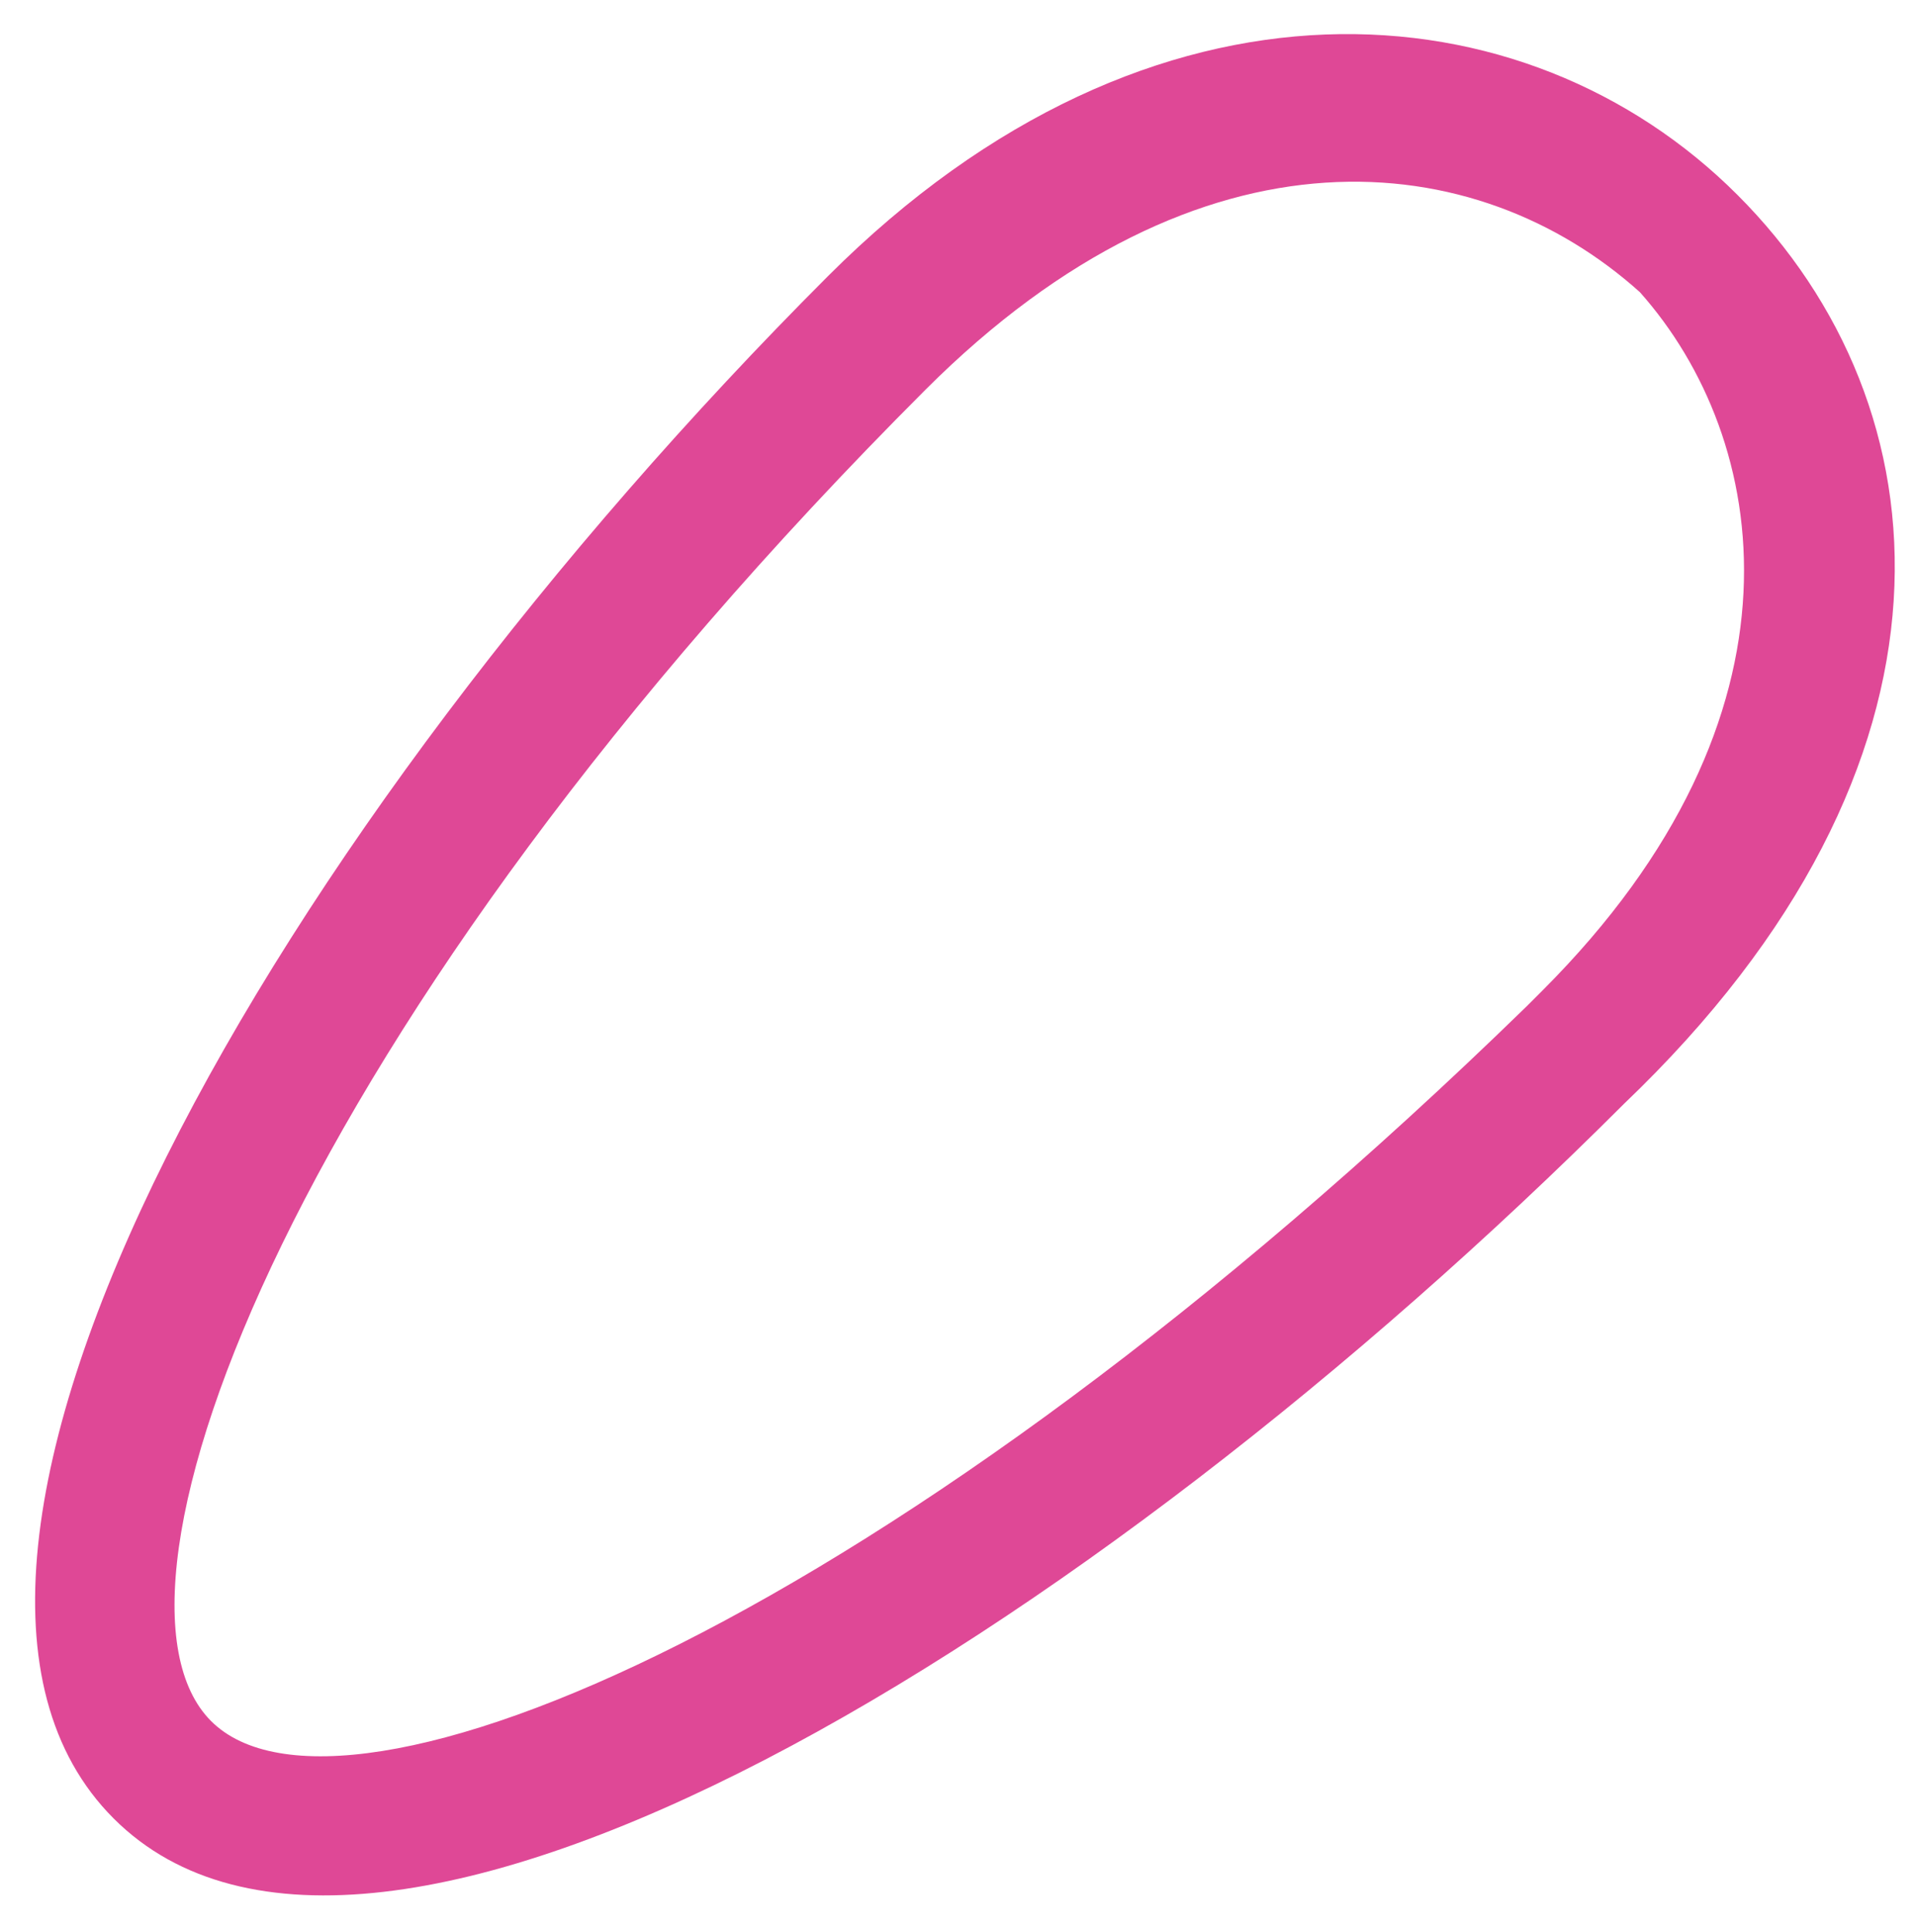
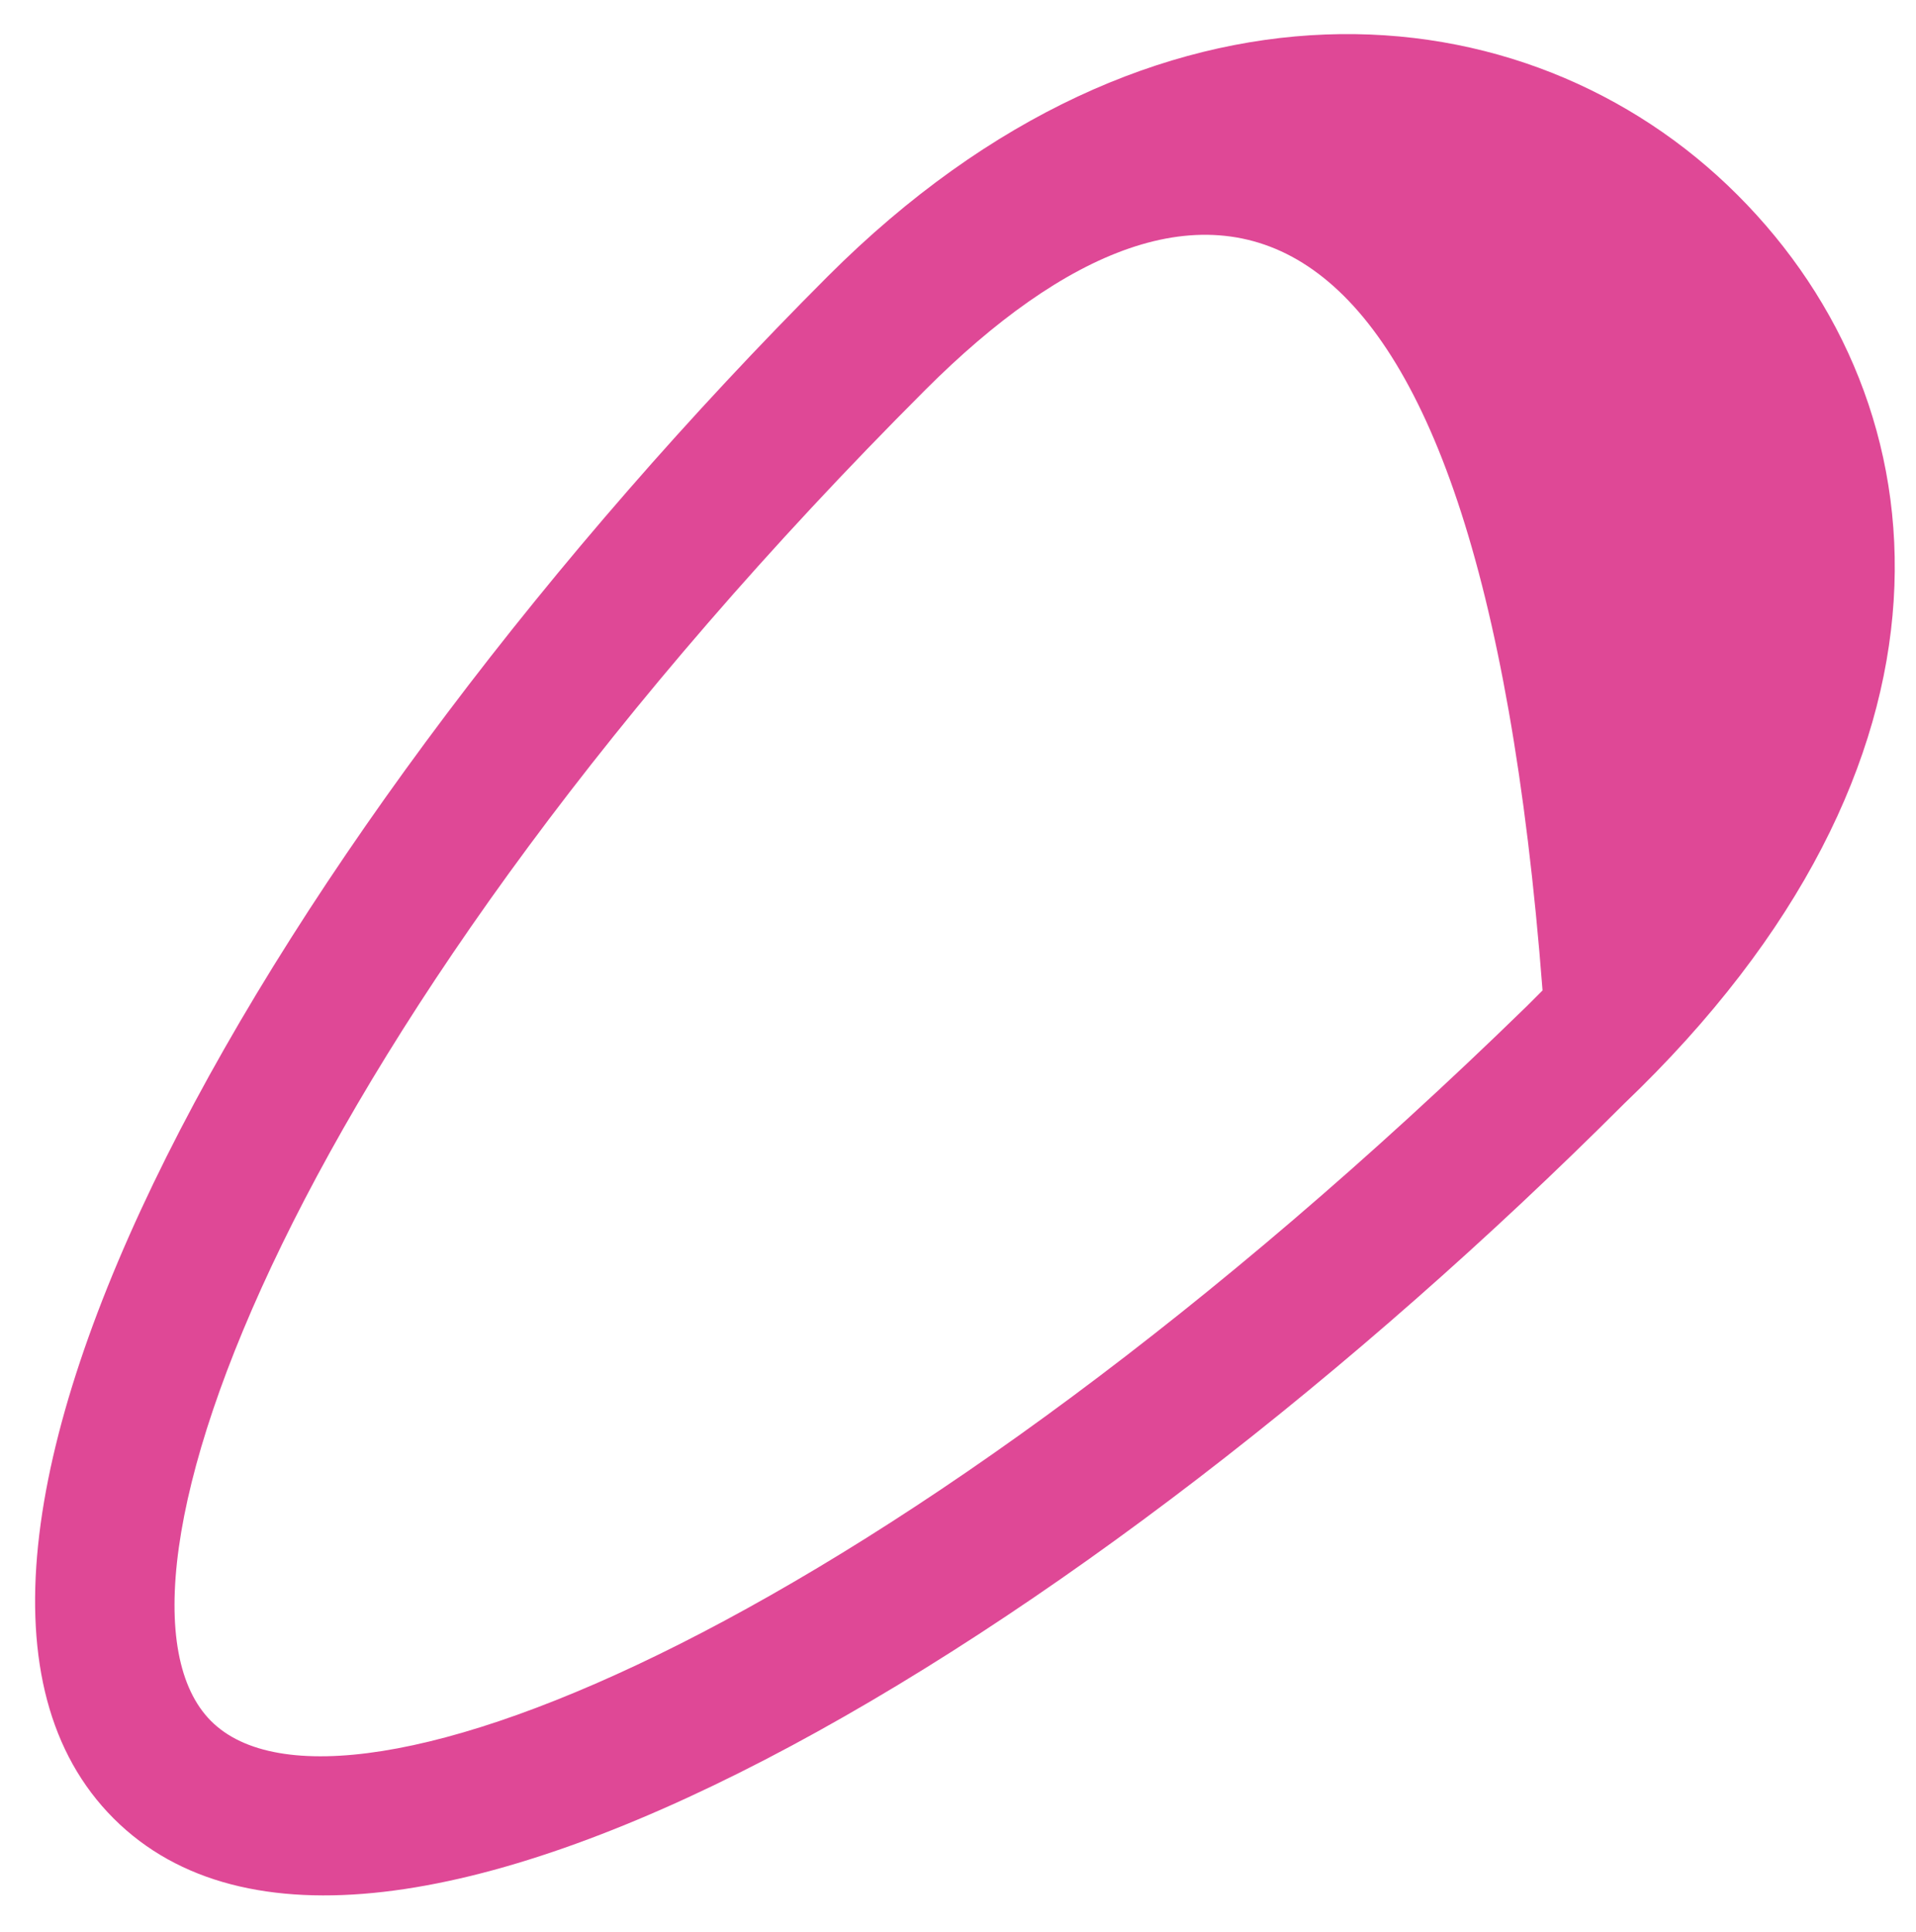
<svg xmlns="http://www.w3.org/2000/svg" version="1.1" id="Layer_1" x="0px" y="0px" viewBox="0 0 11.8 11.9" style="enable-background:new 0 0 11.8 11.9;" xml:space="preserve">
  <style type="text/css">
	.st0{fill:#DF4896;}
</style>
-   <path class="st0" d="M10,6.8c-3.3,3.3-7.7,6-9.3,4.4s1-6.1,4.4-9.5c2-2,4.3-1.8,5.6-0.5S12.2,4.7,10,6.8L10,6.8z M5.7,2.4  c-3.9,3.9-5.2,7.4-4.4,8.2S5.5,10,9.4,6.2l0.1-0.1c1.7-1.7,1.4-3.4,0.6-4.3C9.1,0.9,7.4,0.7,5.7,2.4L5.7,2.4z" />
+   <path class="st0" d="M10,6.8c-3.3,3.3-7.7,6-9.3,4.4s1-6.1,4.4-9.5c2-2,4.3-1.8,5.6-0.5S12.2,4.7,10,6.8L10,6.8z M5.7,2.4  c-3.9,3.9-5.2,7.4-4.4,8.2S5.5,10,9.4,6.2l0.1-0.1C9.1,0.9,7.4,0.7,5.7,2.4L5.7,2.4z" />
</svg>